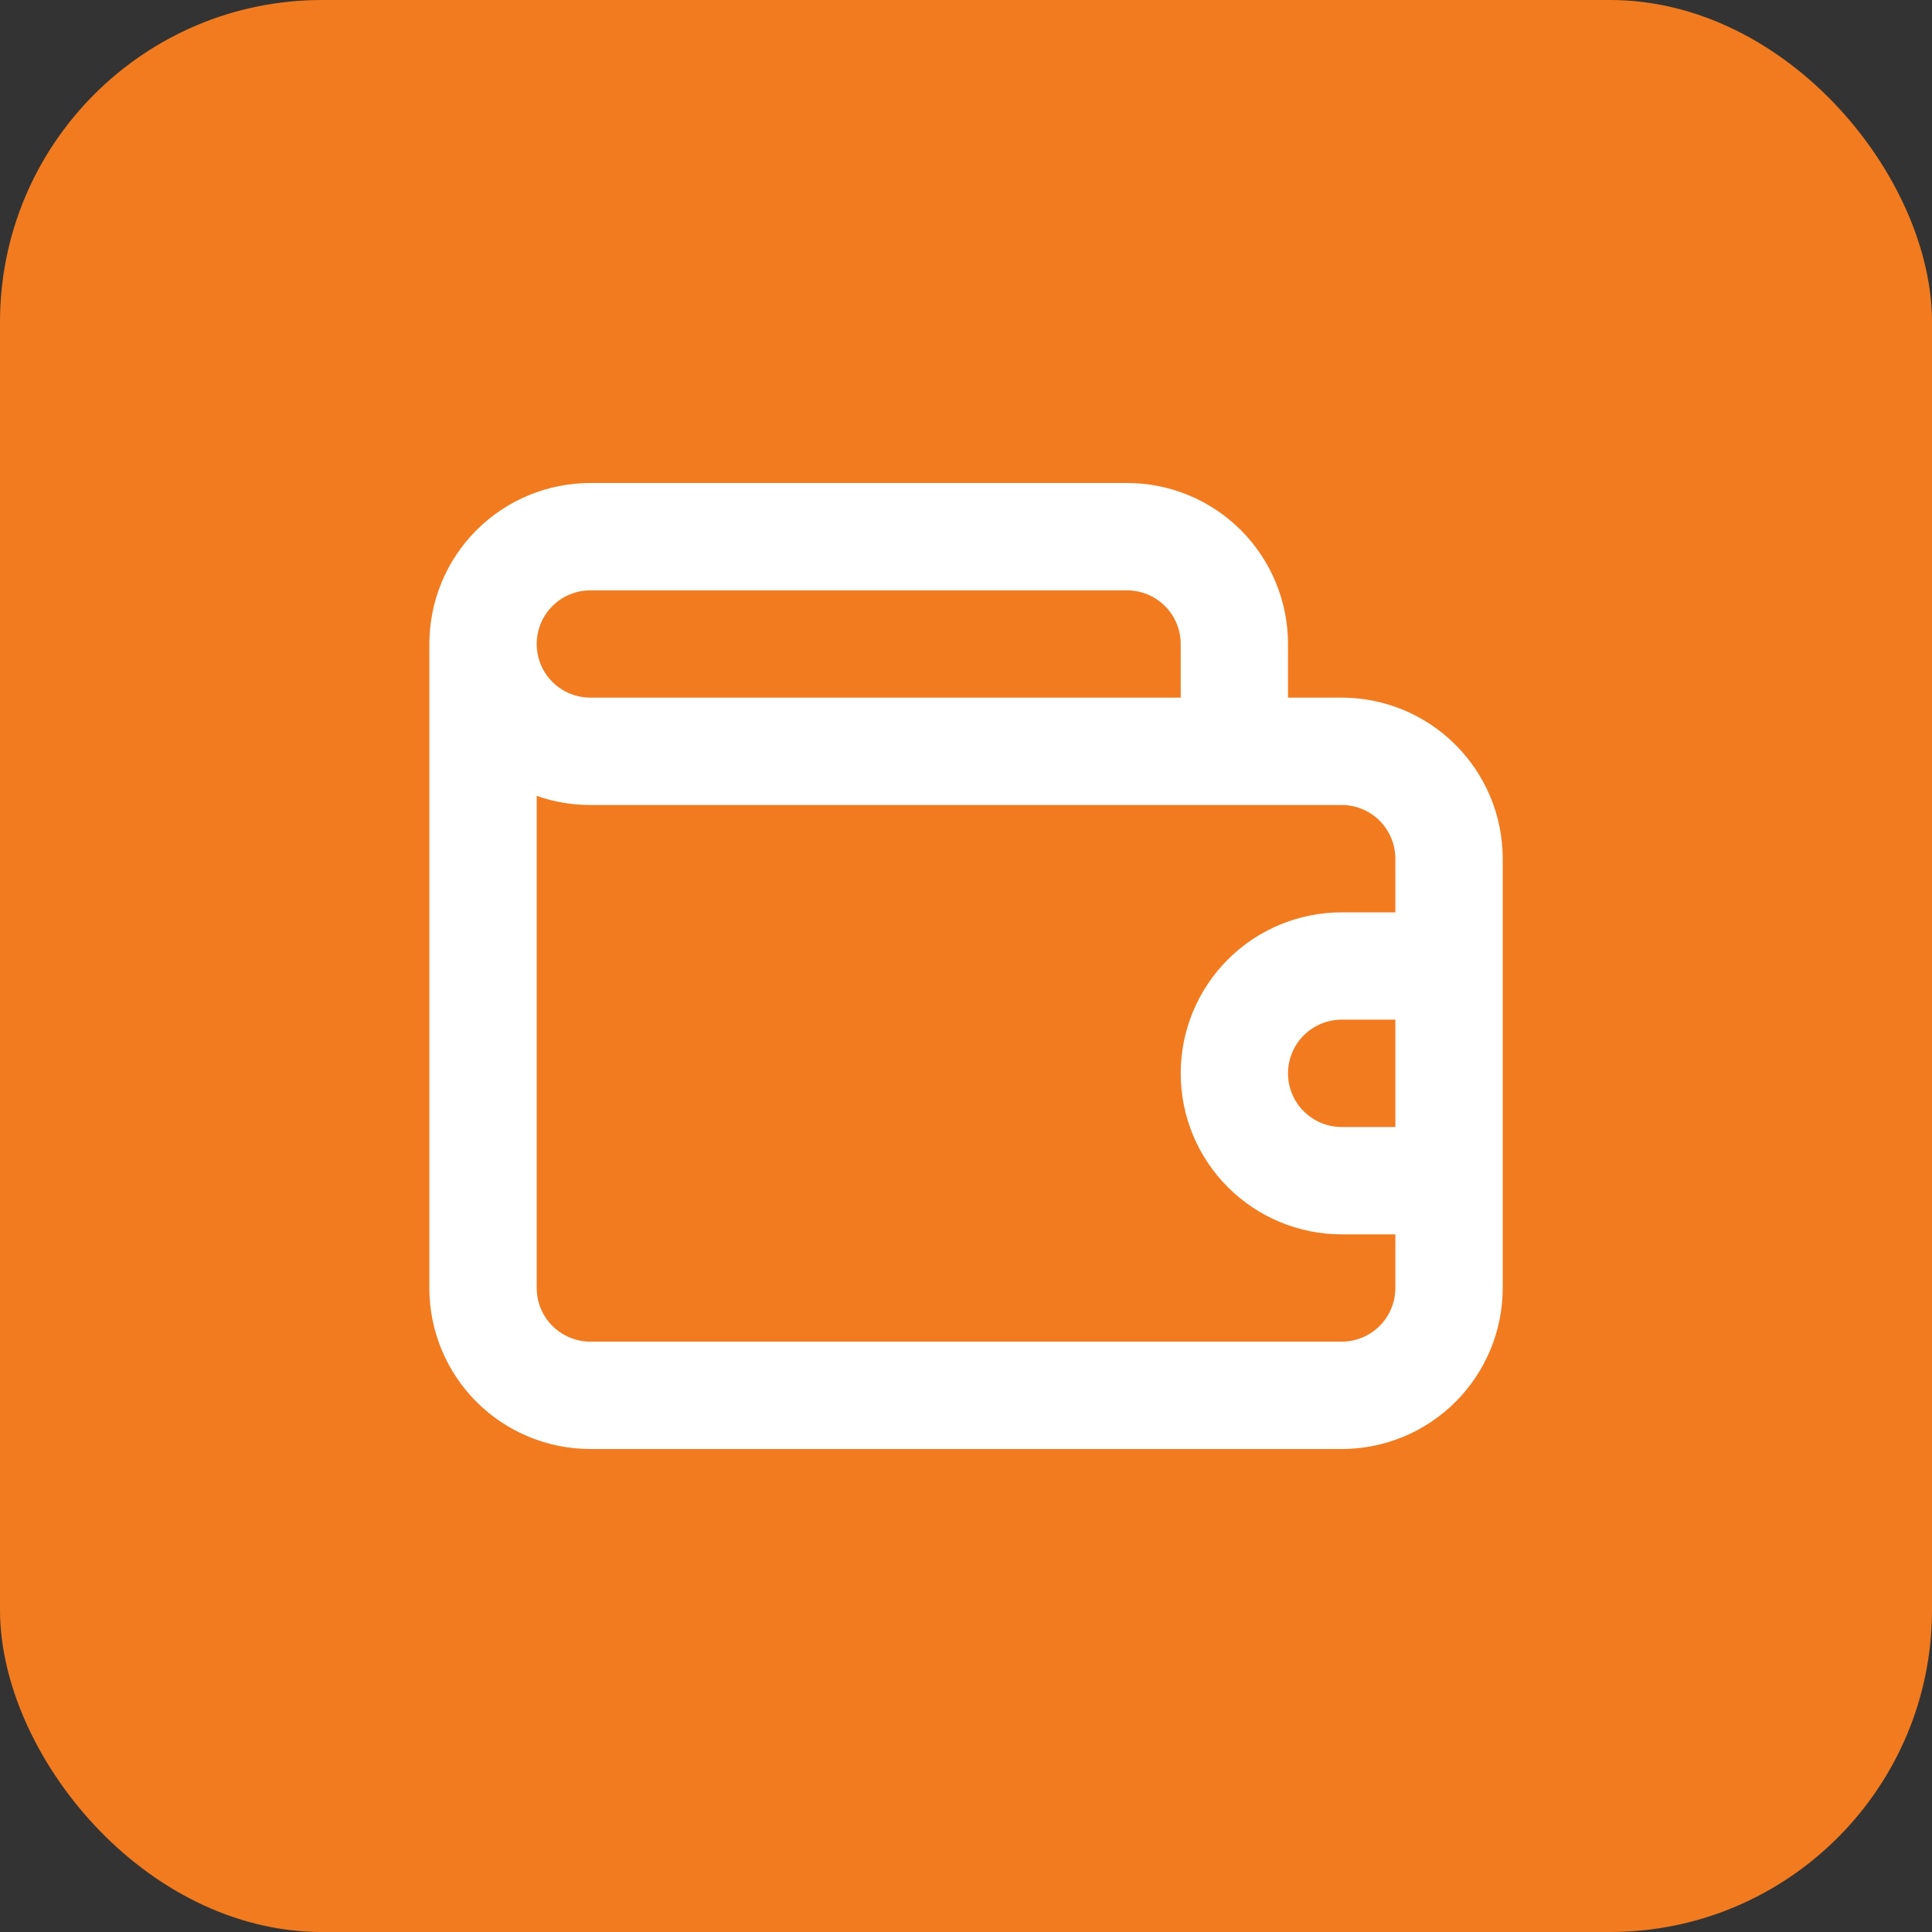
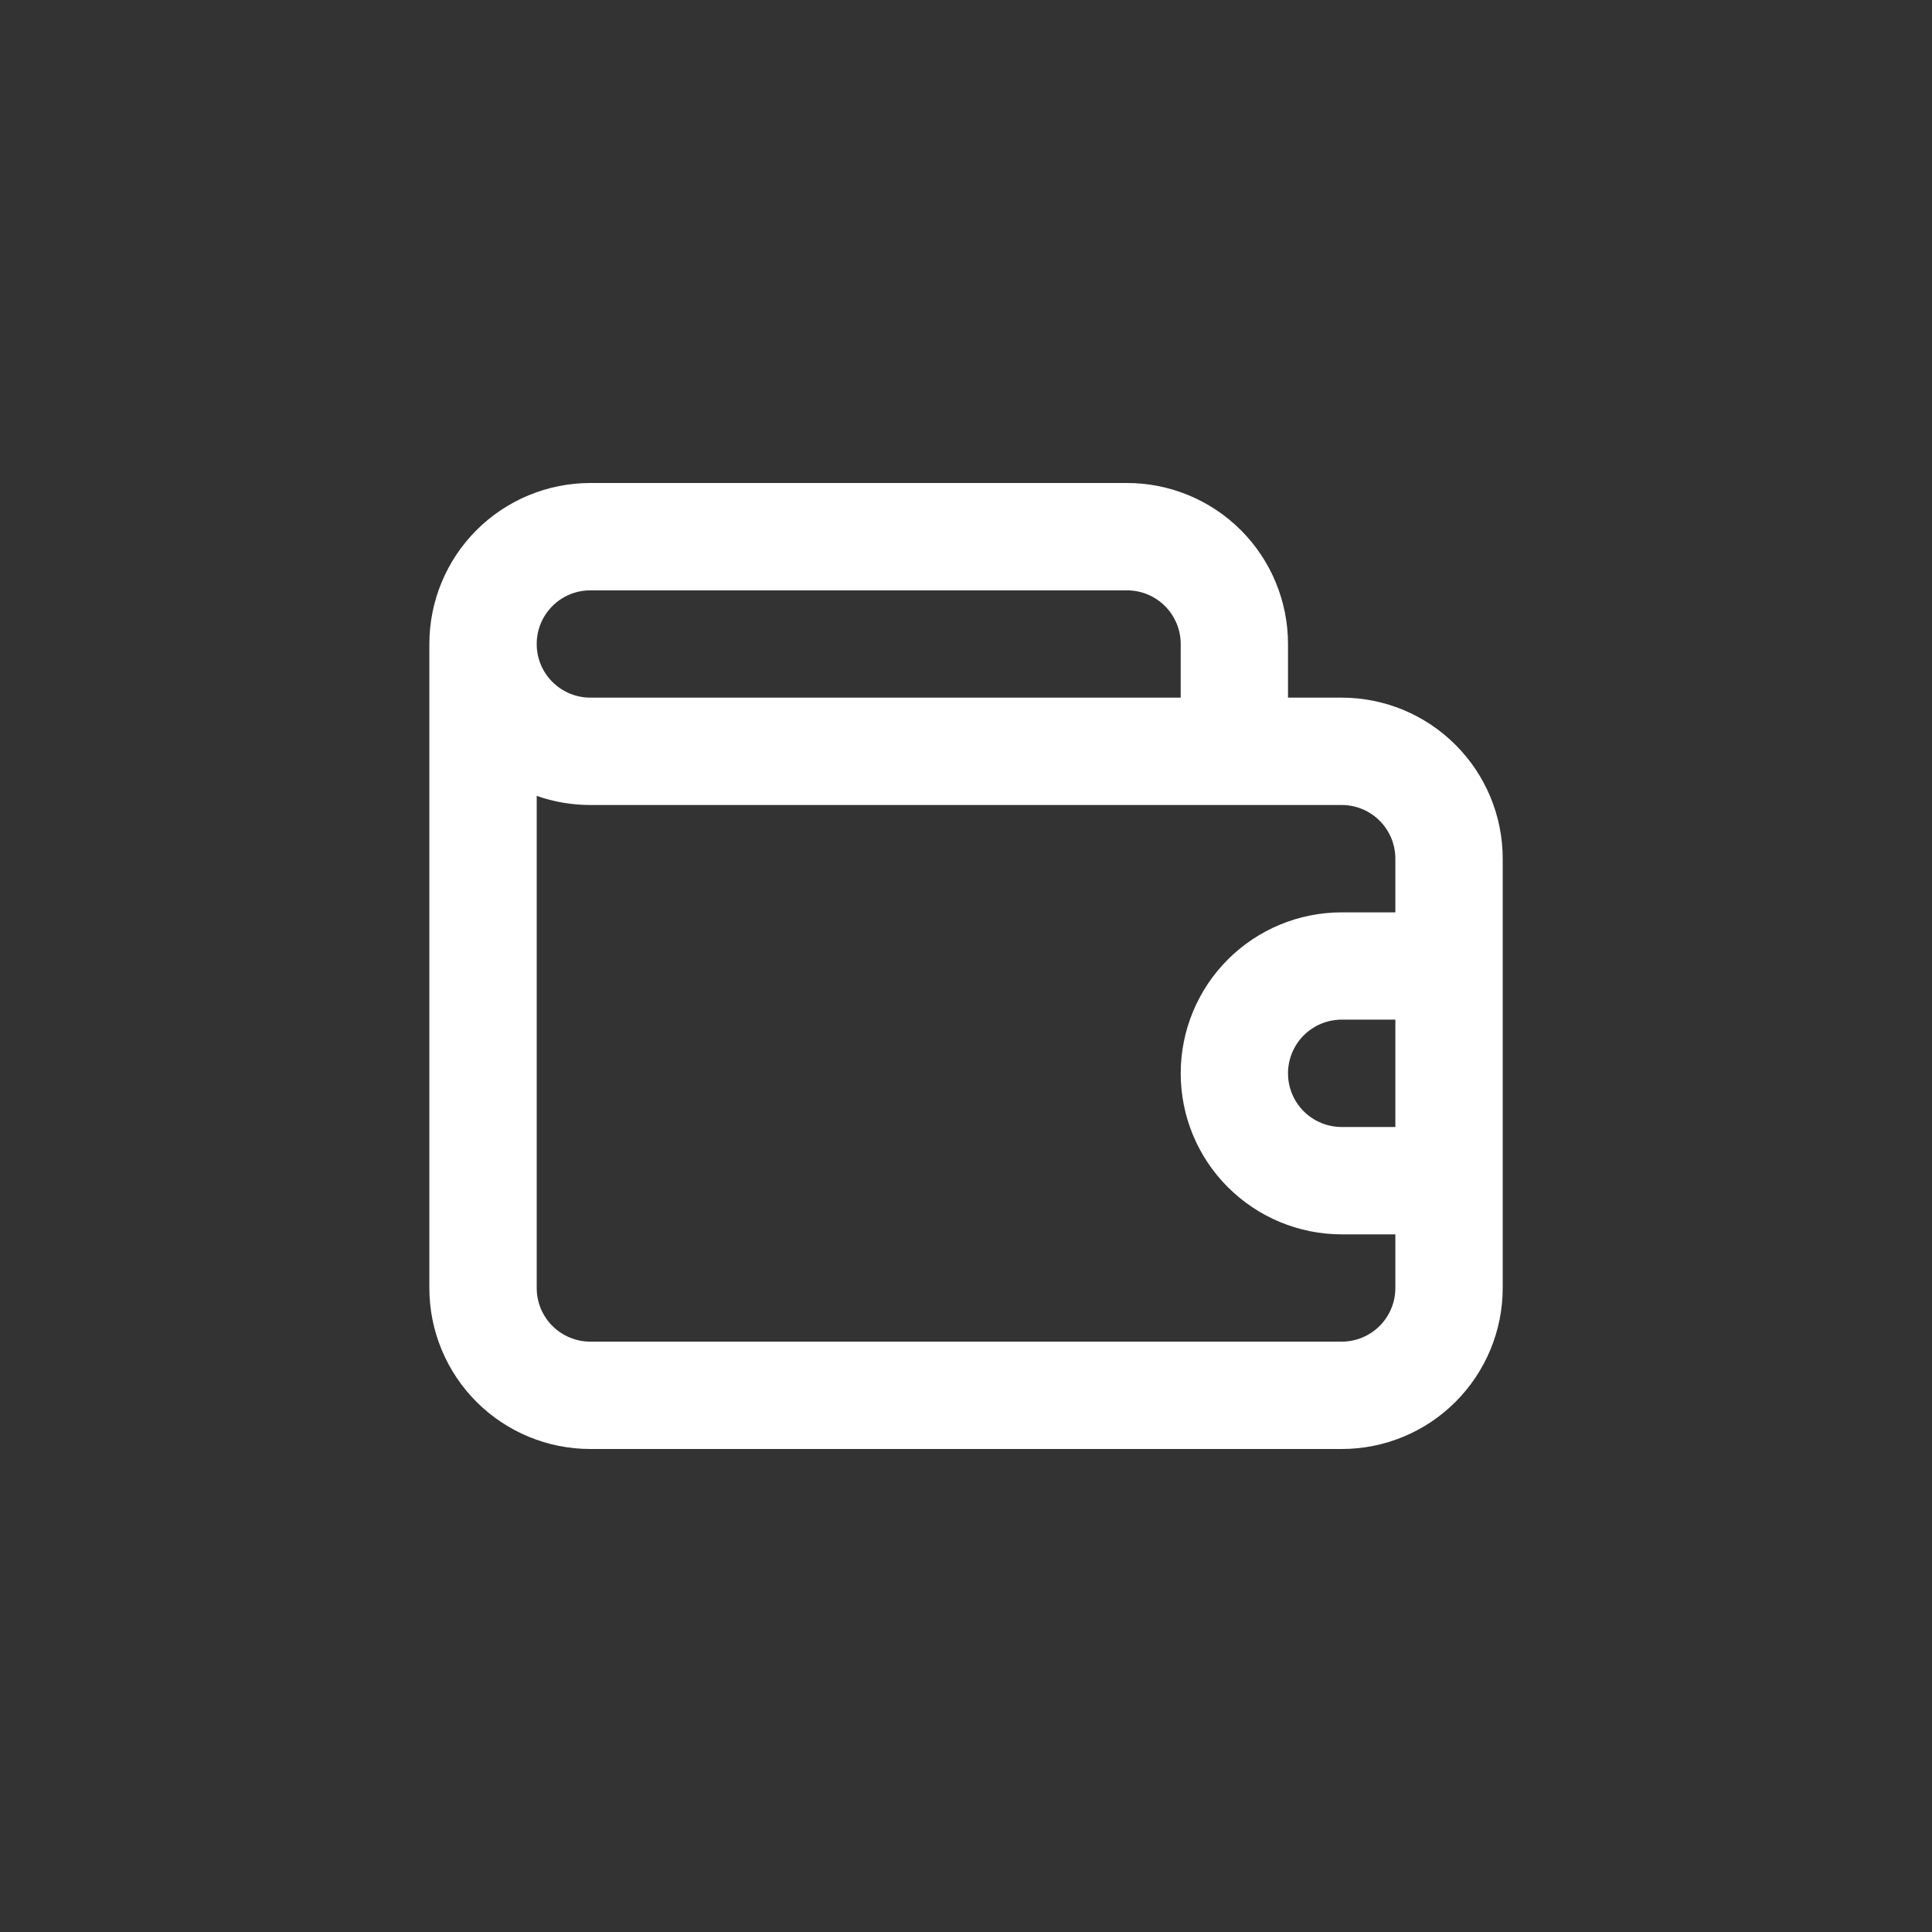
<svg xmlns="http://www.w3.org/2000/svg" width="30" height="30" viewBox="0 0 30 30" fill="none">
  <rect x="0" y="0" width="30" height="30" fill="#333333" stroke="none" />
-   <rect width="30" height="30" rx="5" fill="#F27B1F" />
  <path d="M20.834 10.833H20V10C20 9.337 19.737 8.701 19.268 8.232C18.799 7.763 18.163 7.5 17.5 7.5H9.167C8.504 7.5 7.868 7.763 7.399 8.232C6.93 8.701 6.667 9.337 6.667 10V20C6.667 20.663 6.93 21.299 7.399 21.768C7.868 22.237 8.504 22.5 9.167 22.5H20.834C21.497 22.5 22.133 22.237 22.601 21.768C23.07 21.299 23.334 20.663 23.334 20V13.333C23.334 12.67 23.07 12.034 22.601 11.566C22.133 11.097 21.497 10.833 20.834 10.833ZM9.167 9.167H17.5C17.721 9.167 17.933 9.254 18.09 9.411C18.246 9.567 18.334 9.779 18.334 10V10.833H9.167C8.946 10.833 8.734 10.745 8.578 10.589C8.421 10.433 8.334 10.221 8.334 10C8.334 9.779 8.421 9.567 8.578 9.411C8.734 9.254 8.946 9.167 9.167 9.167ZM21.667 17.5H20.834C20.613 17.5 20.401 17.412 20.244 17.256C20.088 17.1 20 16.888 20 16.667C20 16.446 20.088 16.234 20.244 16.077C20.401 15.921 20.613 15.833 20.834 15.833H21.667V17.5ZM21.667 14.167H20.834C20.171 14.167 19.535 14.43 19.066 14.899C18.597 15.368 18.334 16.004 18.334 16.667C18.334 17.33 18.597 17.966 19.066 18.434C19.535 18.903 20.171 19.167 20.834 19.167H21.667V20C21.667 20.221 21.579 20.433 21.423 20.589C21.267 20.745 21.055 20.833 20.834 20.833H9.167C8.946 20.833 8.734 20.745 8.578 20.589C8.421 20.433 8.334 20.221 8.334 20V12.358C8.601 12.453 8.883 12.5 9.167 12.5H20.834C21.055 12.5 21.267 12.588 21.423 12.744C21.579 12.9 21.667 13.112 21.667 13.333V14.167Z" fill="white" />
</svg>